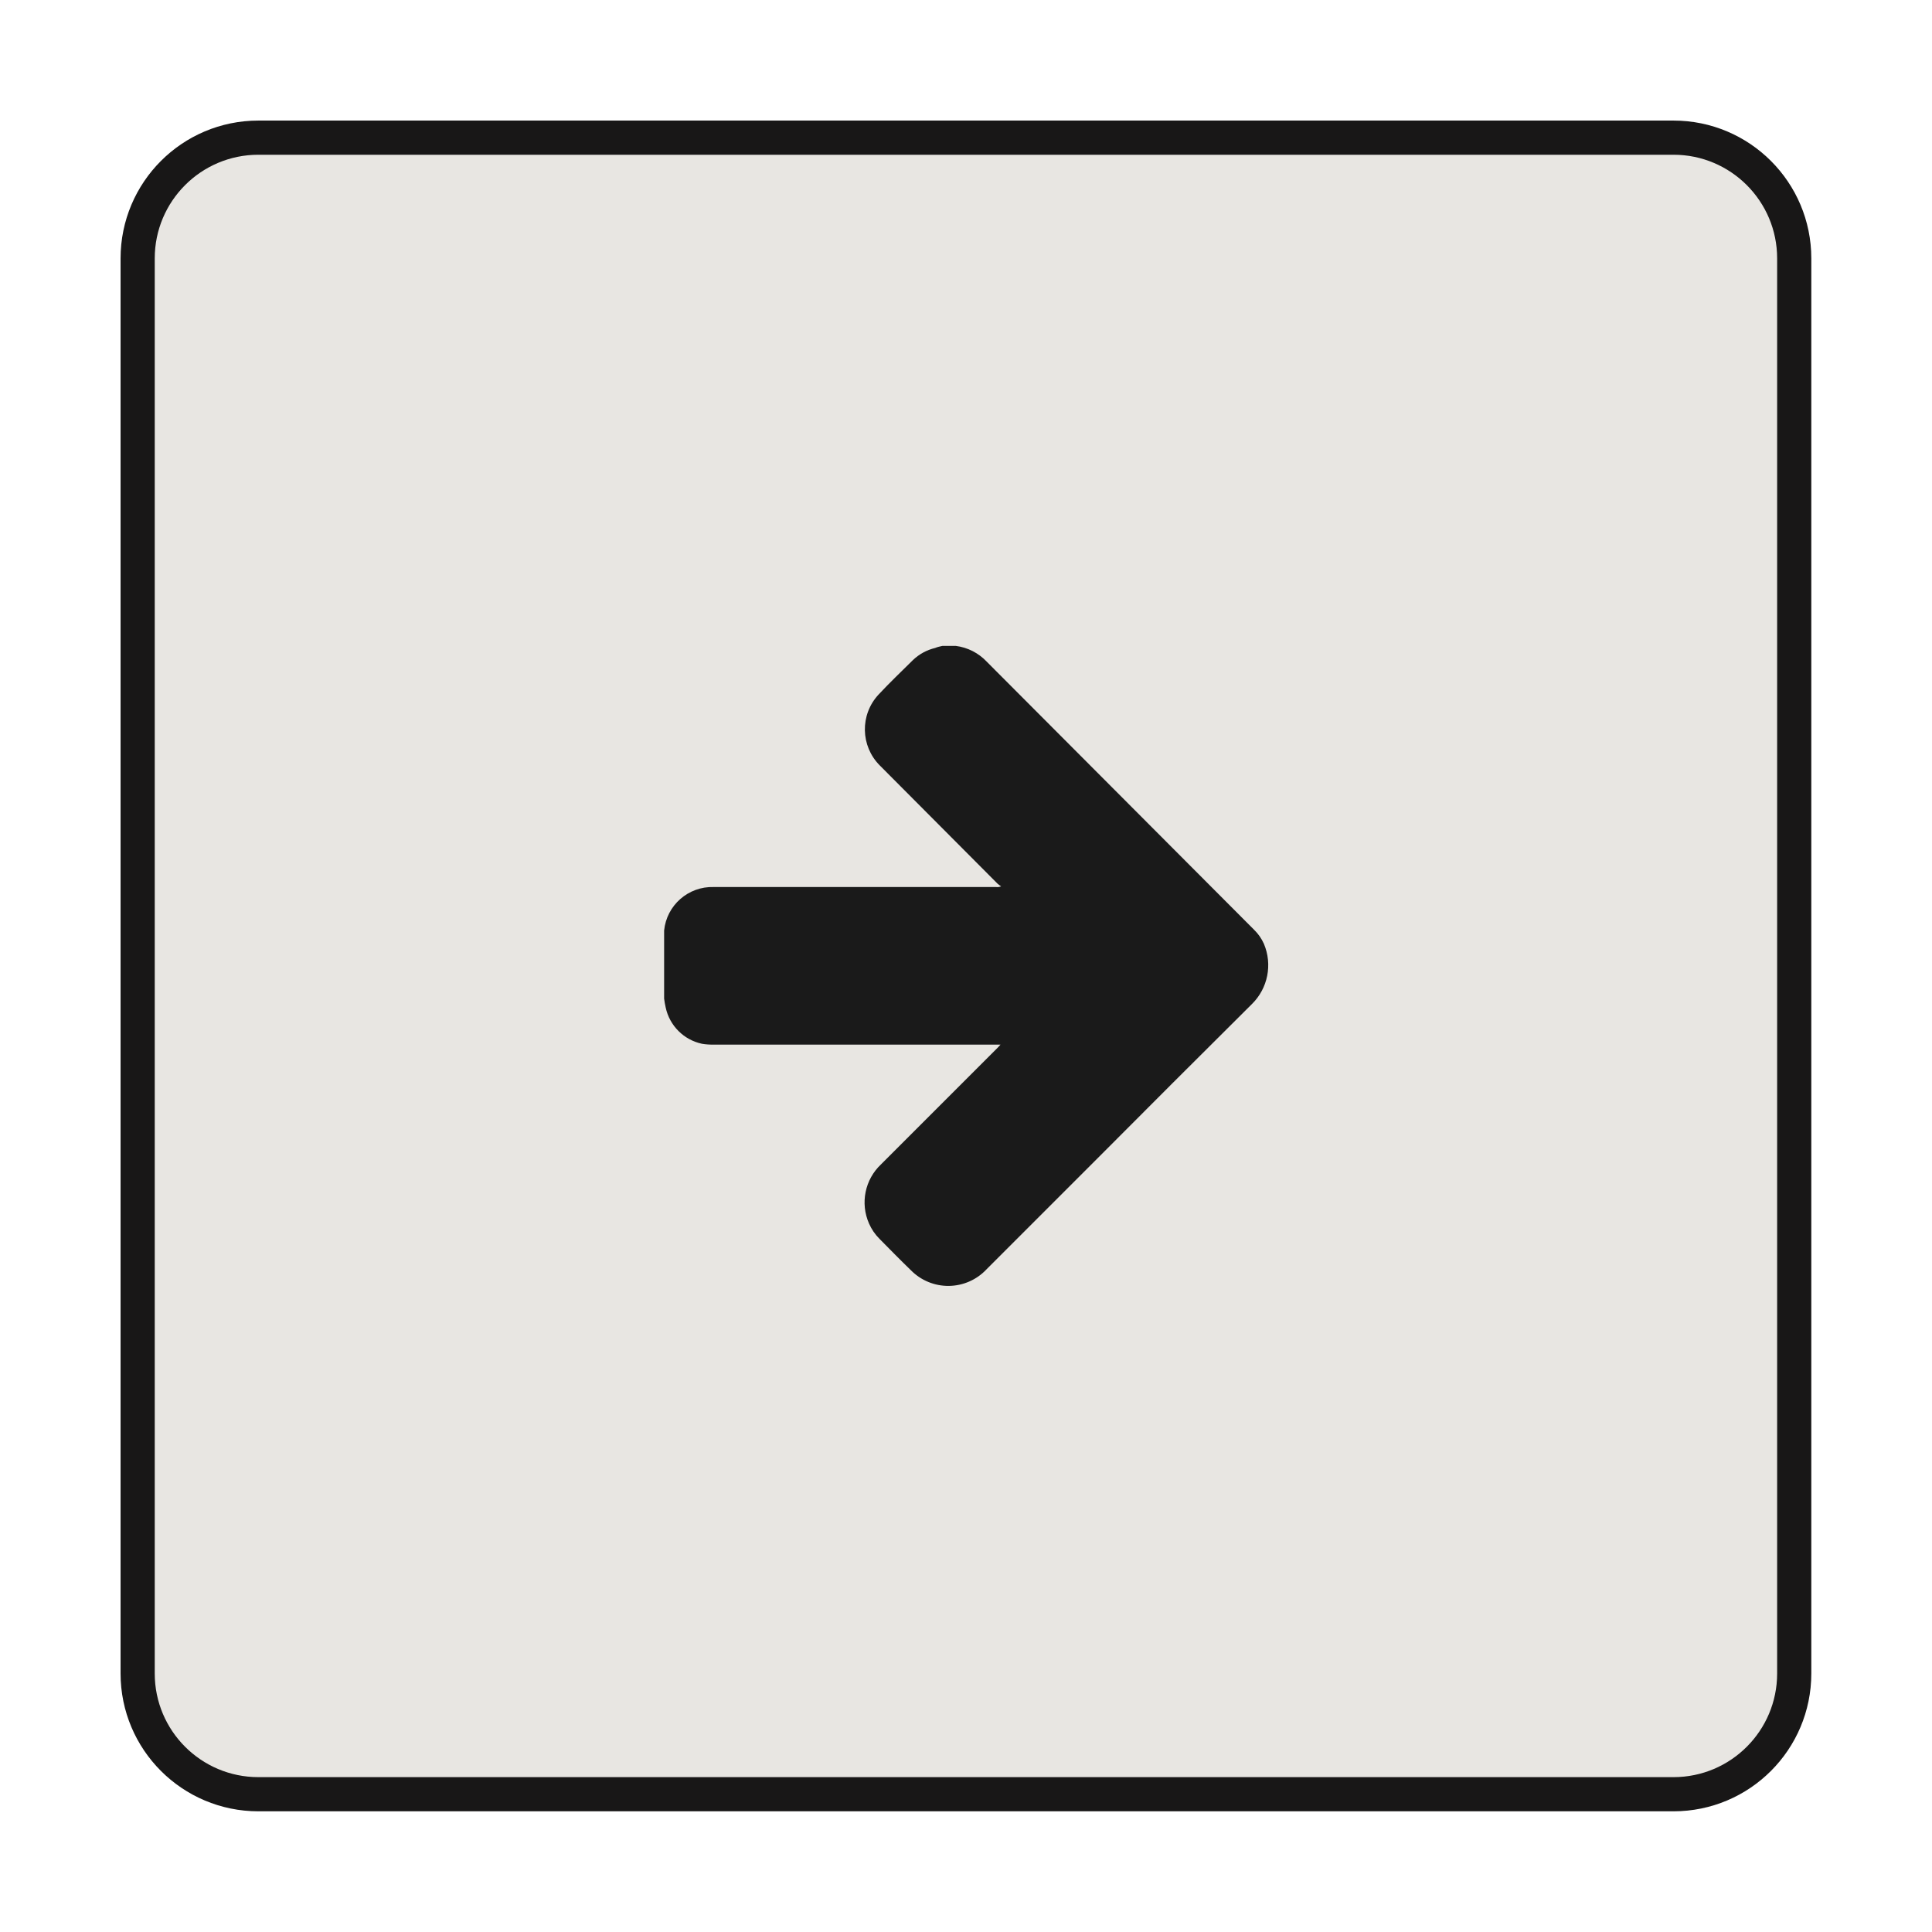
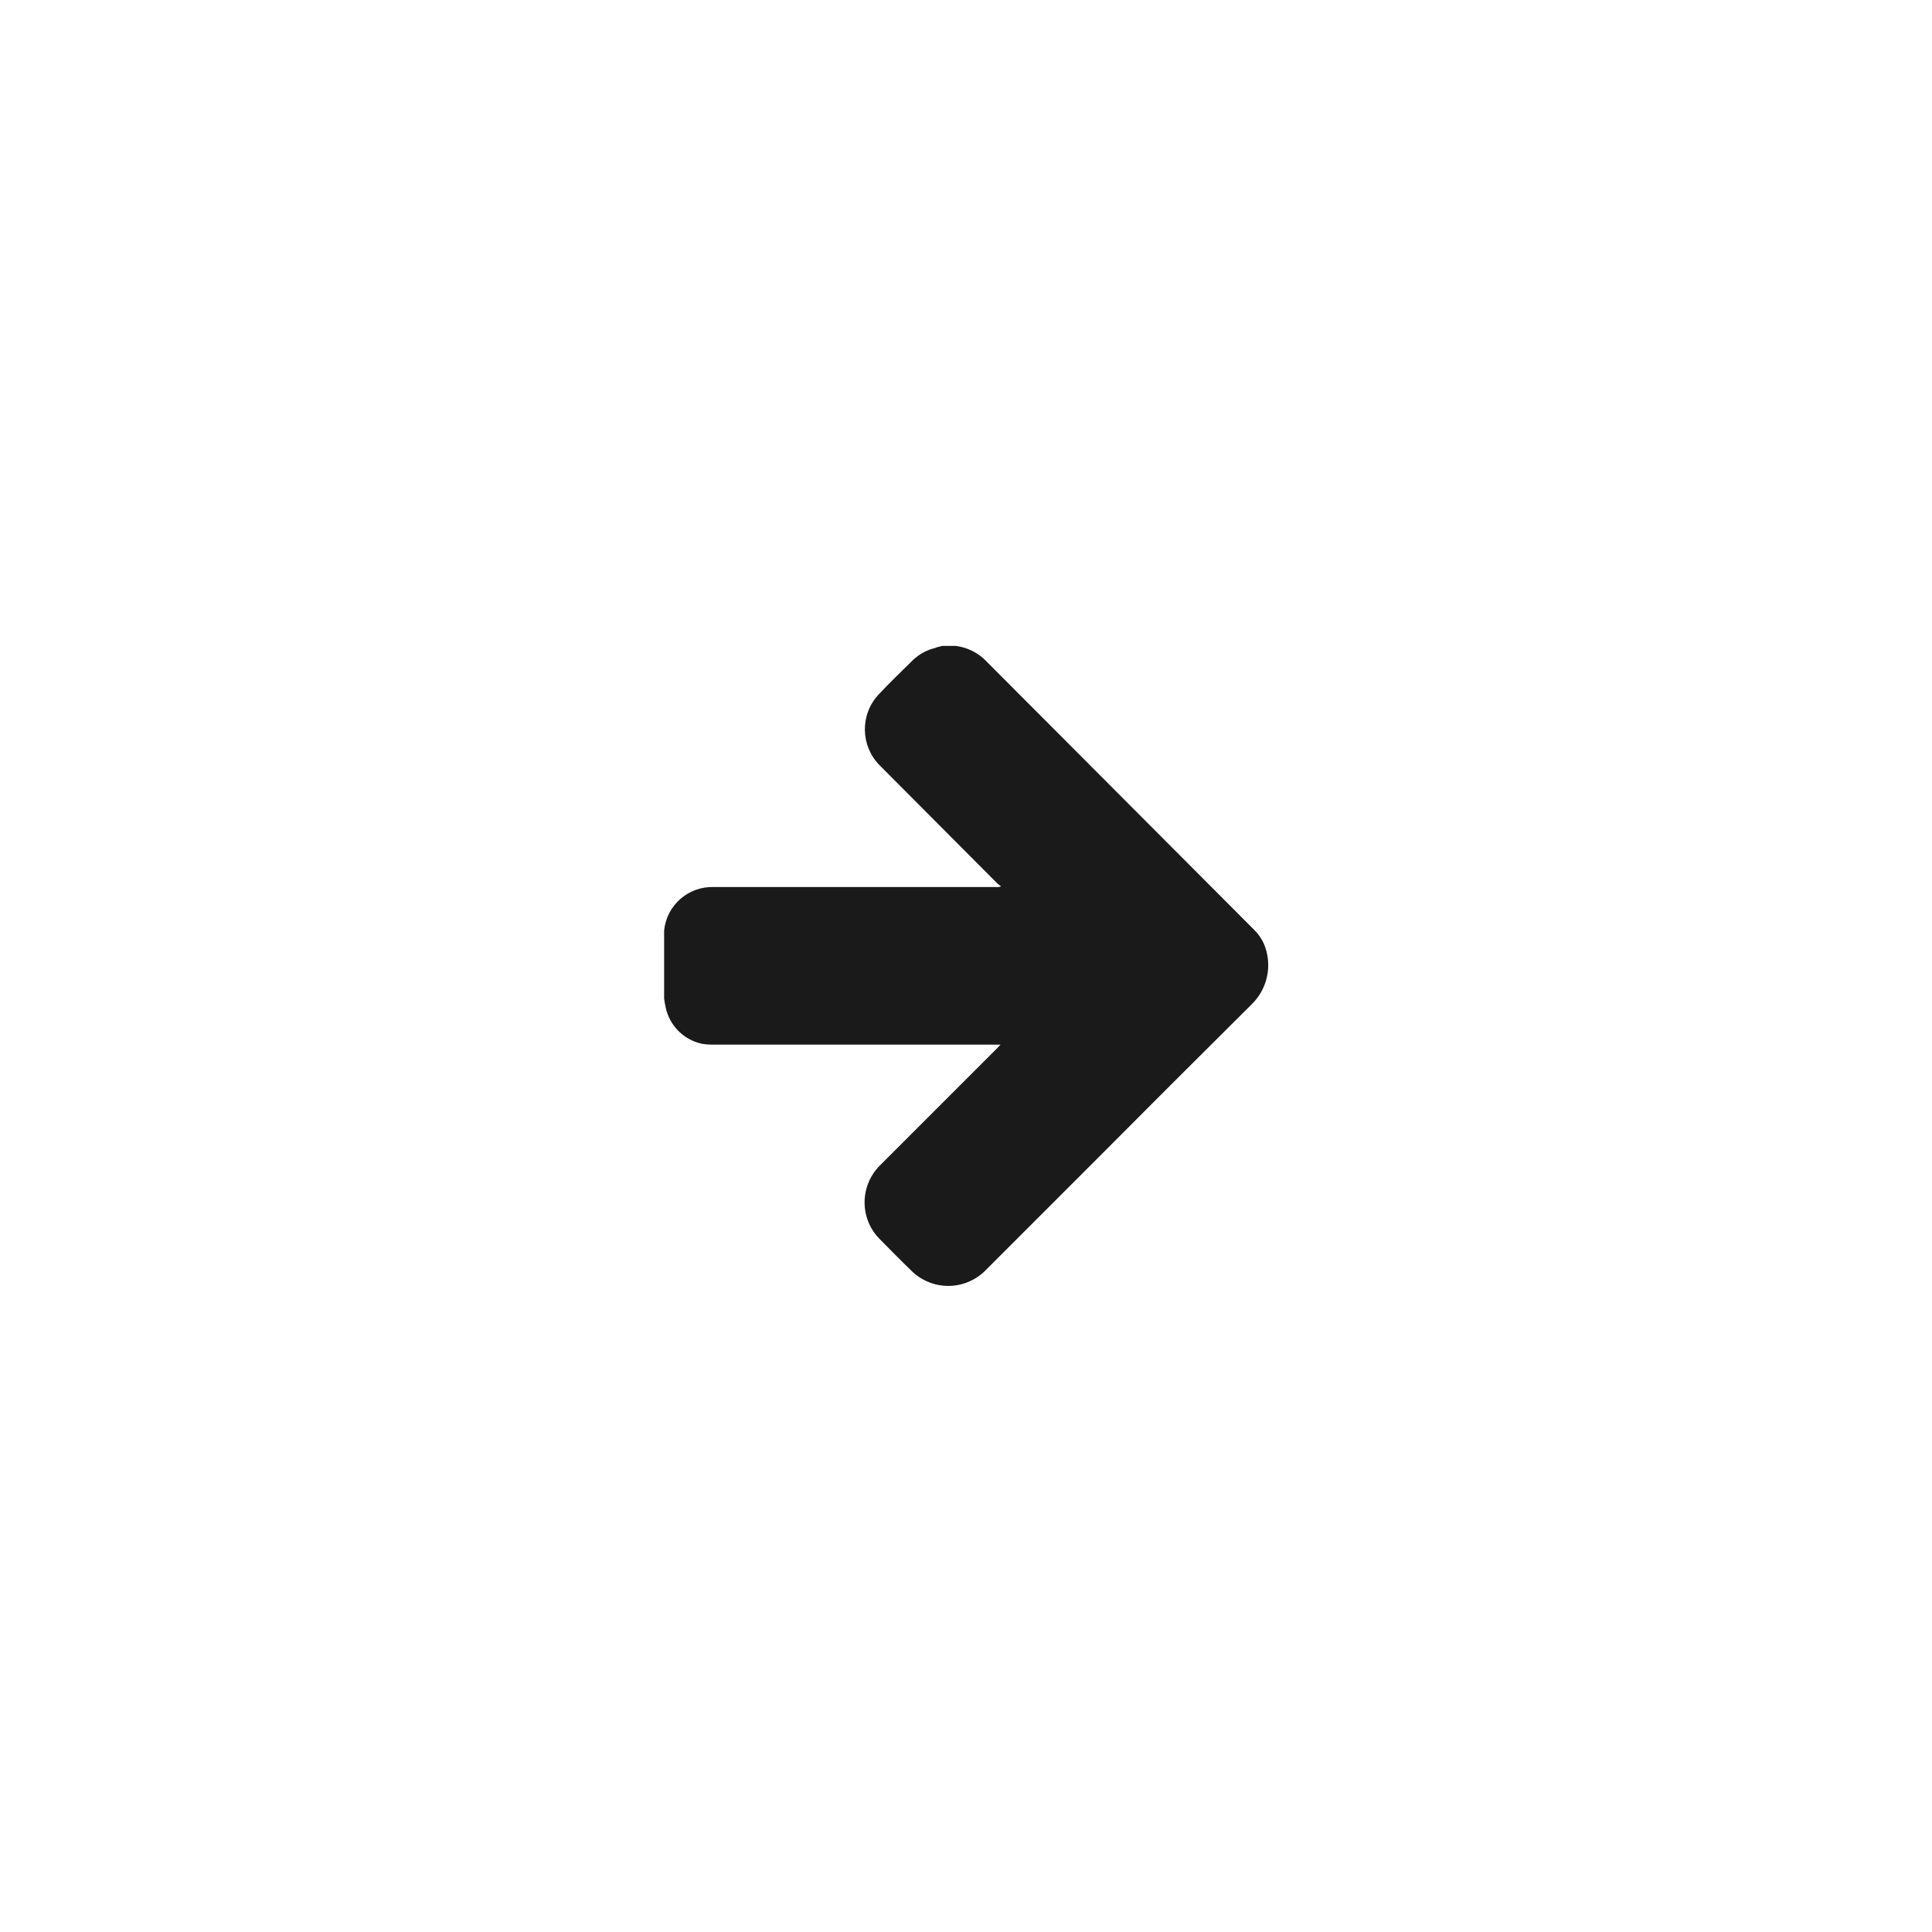
<svg xmlns="http://www.w3.org/2000/svg" width="160" height="160" viewBox="0 0 160 160">
  <g id="g1" style="isolation:isolate">
    <g id="1">
-       <path id="path1" fill="#e8e6e2" stroke="#181717" stroke-width="2.83" stroke-linecap="round" stroke-linejoin="round" d="M 21.4 11.4 L 138.59 11.4 C 144.113 11.4 148.59 15.877 148.59 21.4 L 148.59 138.59 C 148.59 144.113 144.113 148.59 138.59 148.59 L 21.4 148.59 C 15.877 148.59 11.4 144.113 11.4 138.59 L 11.4 21.4 C 11.4 15.877 15.877 11.4 21.4 11.4 Z" />
      <g id="g2" style="mix-blend-mode:multiply">
        <path id="path2" fill="#1a1a1a" stroke="none" d="M 78.05 53.49 L 79.05 53.49 C 79.05 53.49 79.11 53.49 79.15 53.49 C 80.133 53.615 81.042 54.078 81.72 54.8 L 103.86 77 C 104.201 77.332 104.476 77.725 104.67 78.16 C 105.398 79.874 105.001 81.858 103.67 83.16 C 99.263 87.54 94.87 91.93 90.49 96.33 L 81.69 105.13 C 80.882 105.988 79.759 106.48 78.58 106.493 C 77.401 106.507 76.268 106.04 75.44 105.2 C 74.56 104.35 73.7 103.47 72.84 102.6 C 72.472 102.235 72.177 101.804 71.97 101.33 C 71.226 99.647 71.627 97.678 72.97 96.42 L 82.61 86.78 L 82.86 86.51 L 59.13 86.51 C 58.795 86.518 58.46 86.495 58.13 86.44 C 56.627 86.117 55.453 84.943 55.13 83.44 C 55.074 83.196 55.031 82.949 55 82.7 L 55 77.29 C 55 77.21 55 77.13 55 77.06 C 55.209 74.969 57 73.397 59.1 73.46 L 82.49 73.46 C 82.633 73.479 82.778 73.458 82.91 73.4 C 82.808 73.338 82.711 73.268 82.62 73.19 L 72.86 63.39 C 71.257 61.783 71.208 59.196 72.75 57.53 C 73.68 56.53 74.65 55.61 75.61 54.66 C 76.124 54.169 76.759 53.824 77.45 53.66 C 77.65 53.57 77.85 53.54 78.05 53.49 Z" />
      </g>
    </g>
  </g>
</svg>